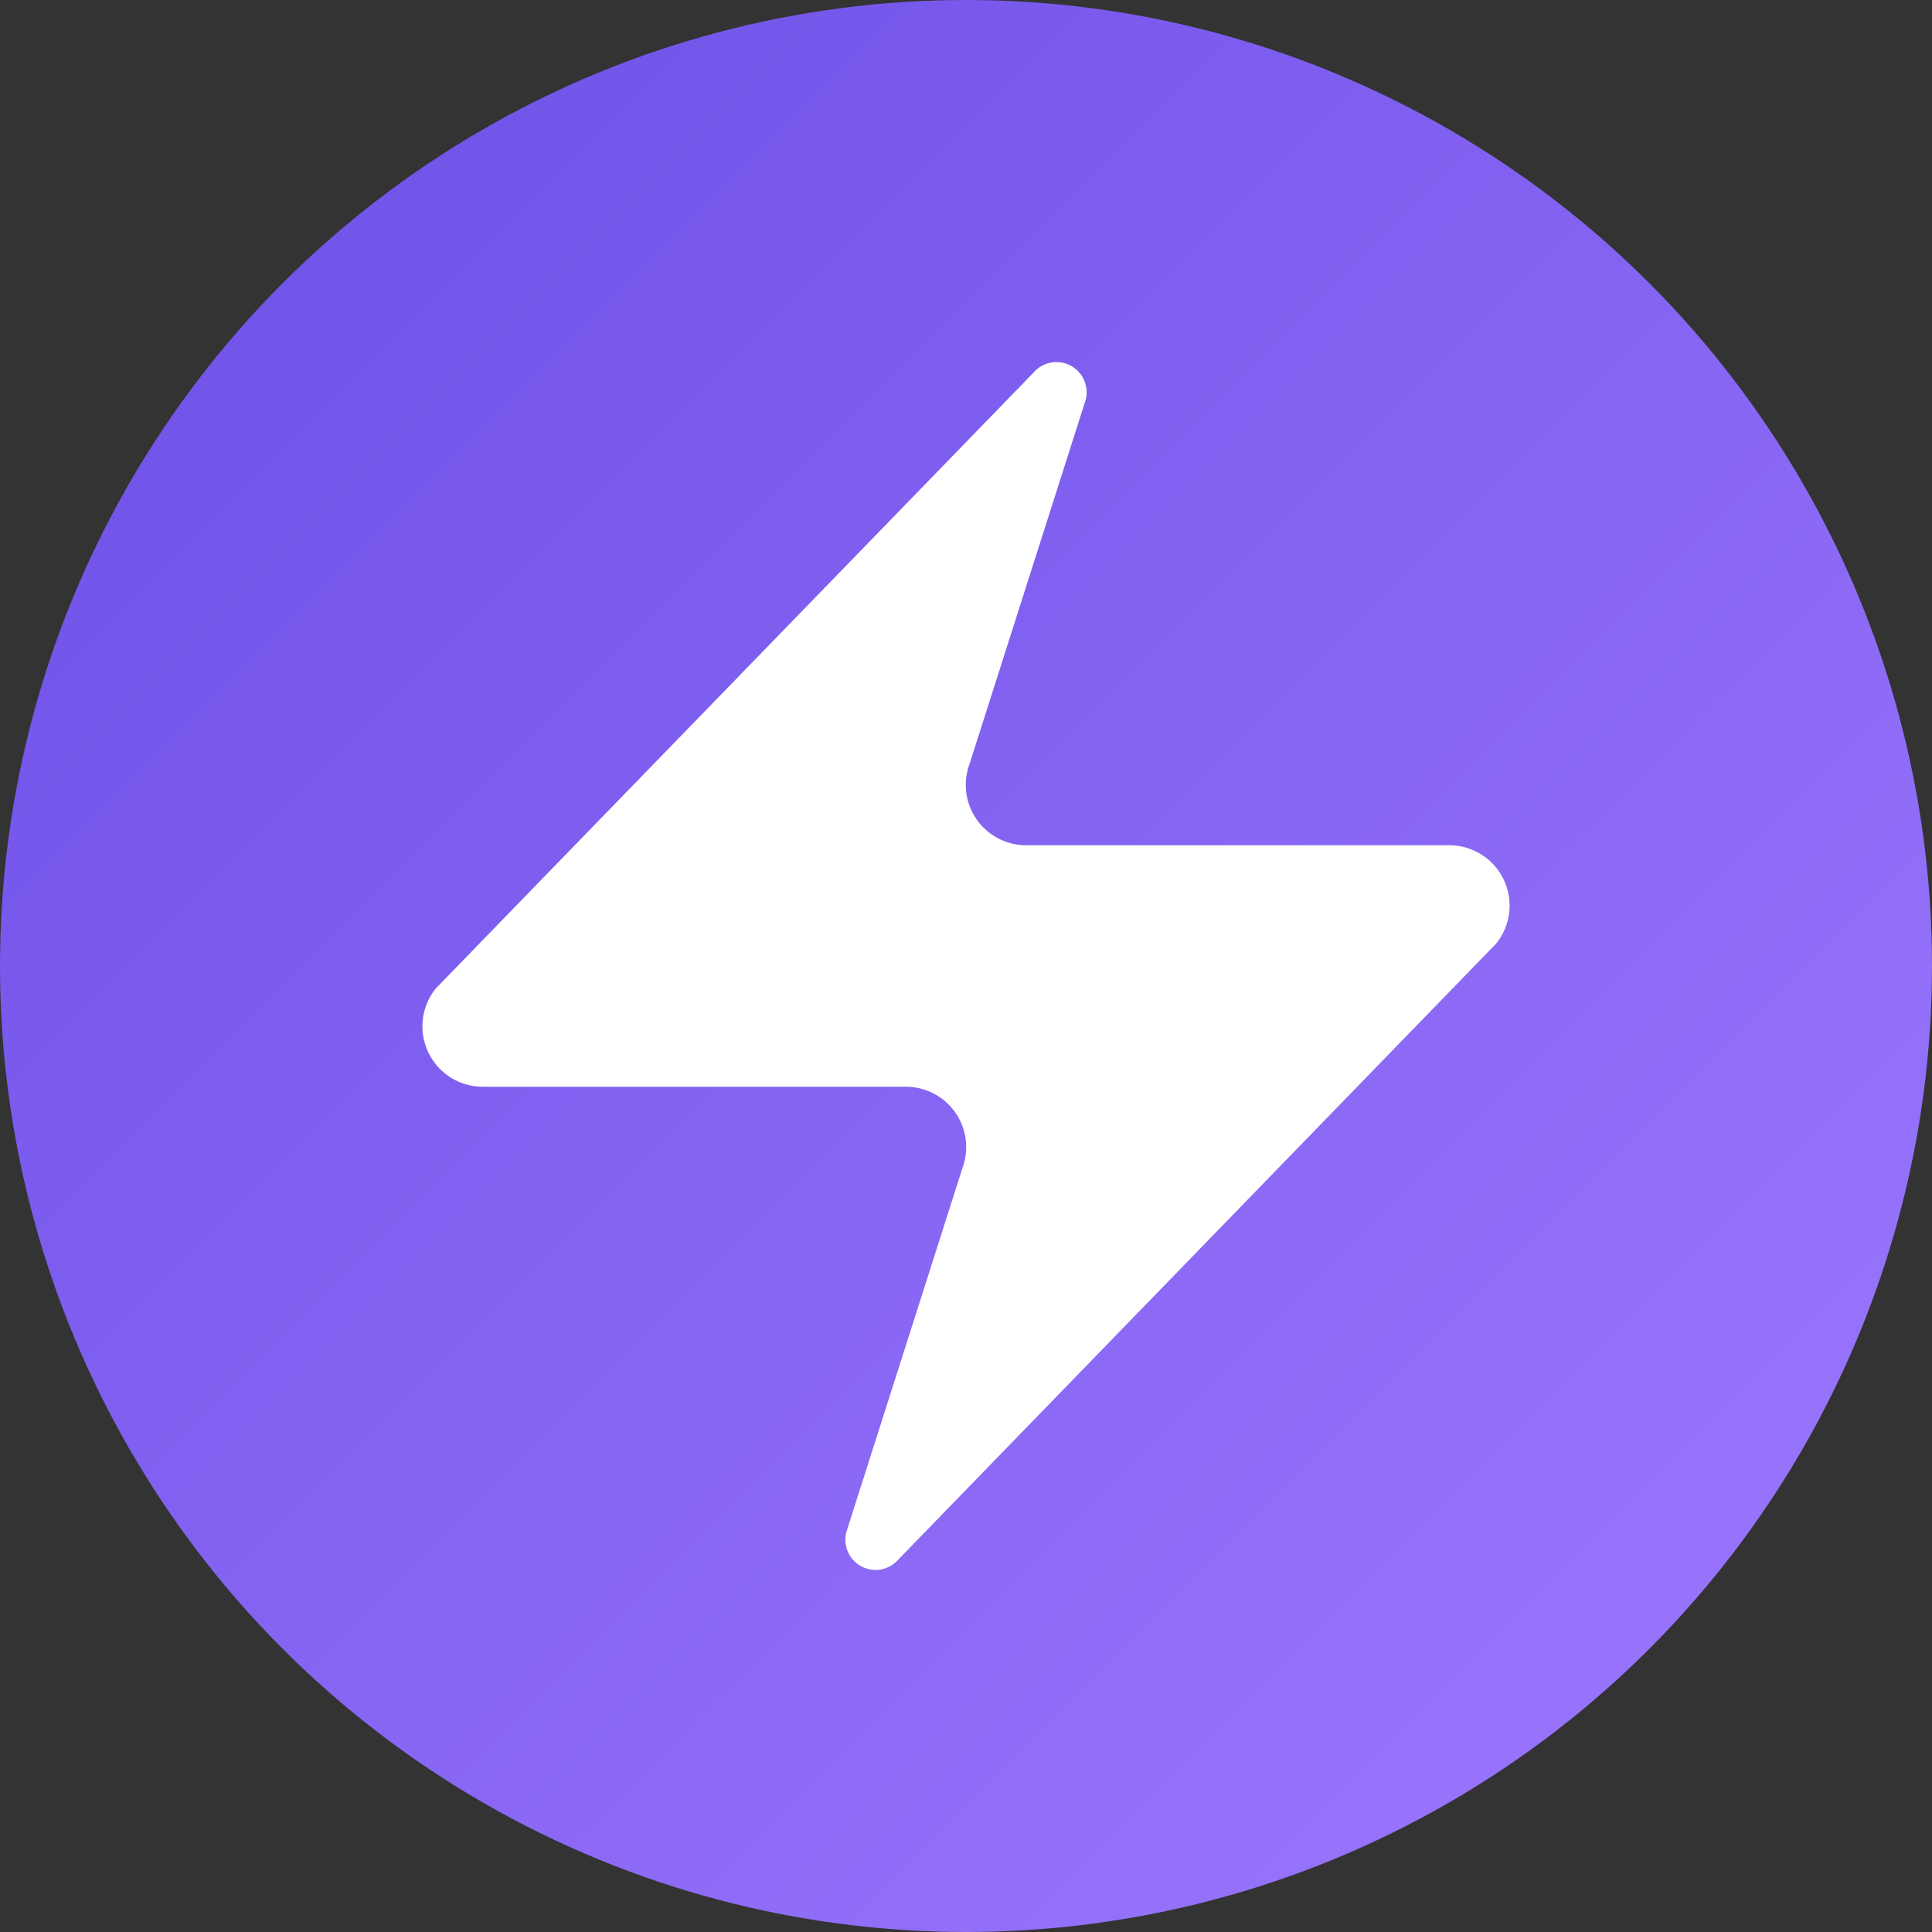
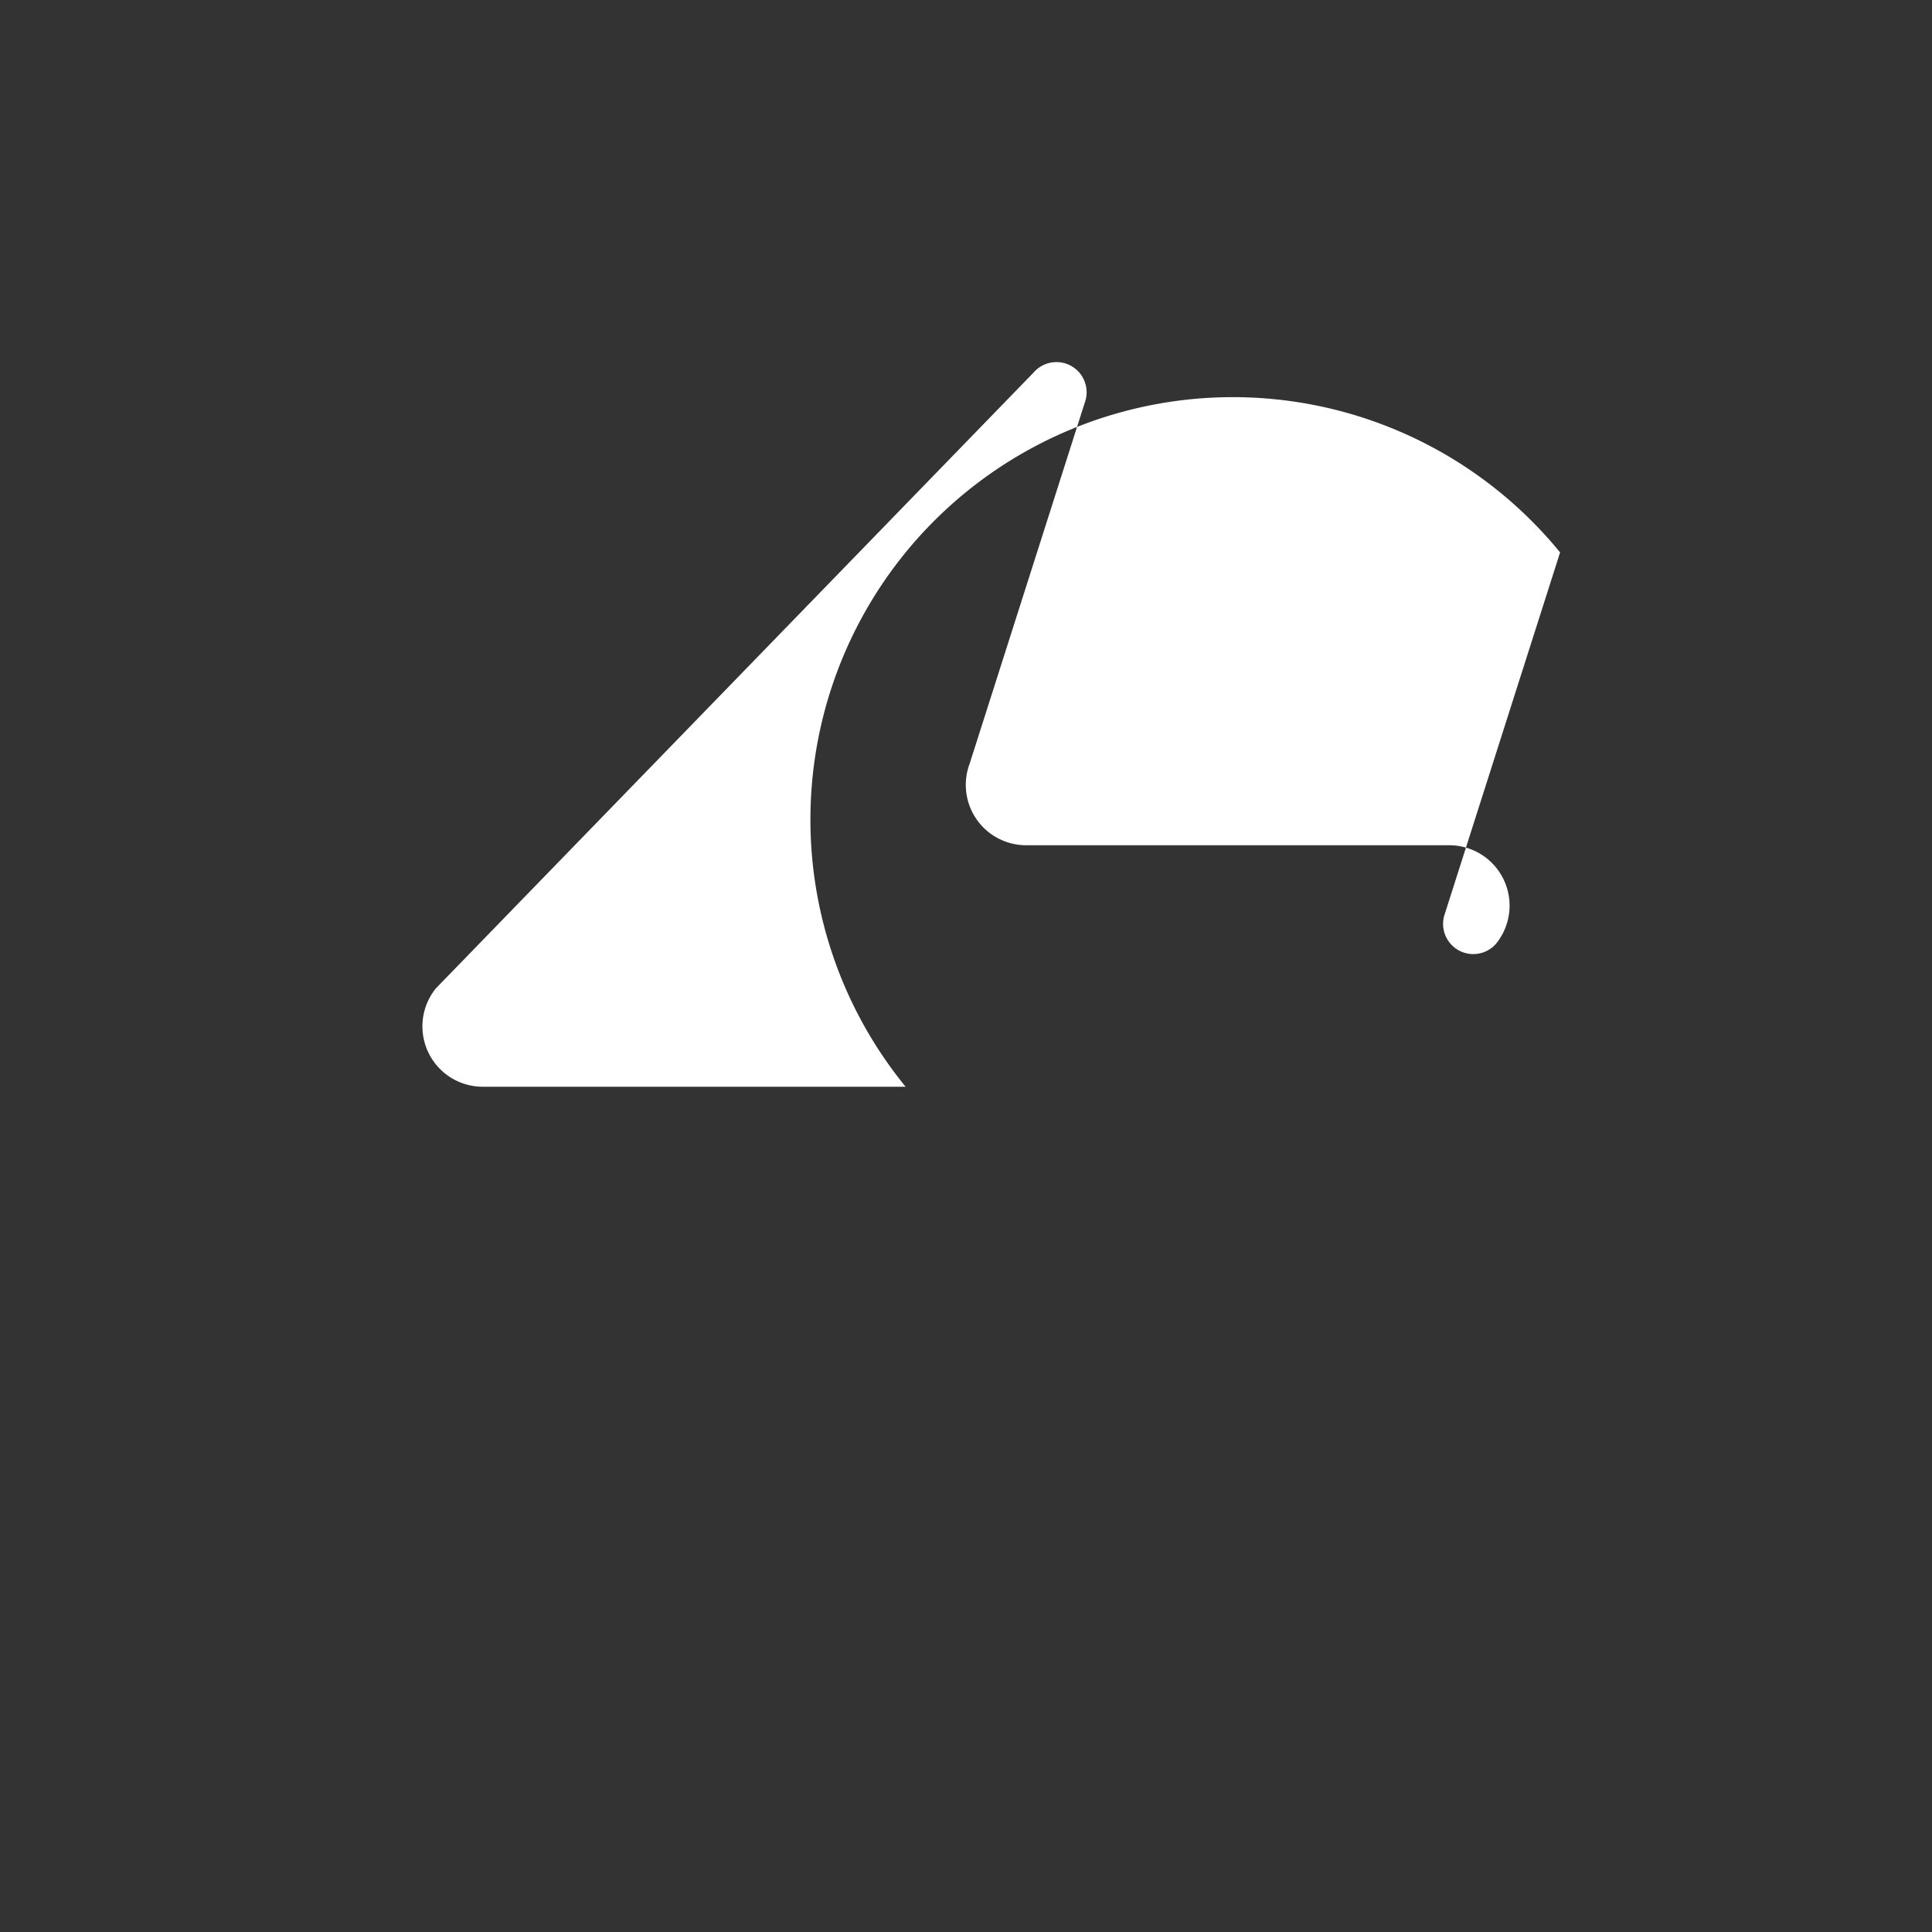
<svg xmlns="http://www.w3.org/2000/svg" width="32" height="32" viewBox="0 0 32 32">
  <rect x="0" y="0" width="32" height="32" fill="#333333" stroke="none" />
  <defs>
    <linearGradient id="gradient" x1="0%" y1="0%" x2="100%" y2="100%">
      <stop offset="0%" stop-color="#6B4EE6" />
      <stop offset="100%" stop-color="#9F7AFF" />
    </linearGradient>
  </defs>
-   <circle cx="16" cy="16" r="16" fill="url(#gradient)" />
-   <path d="M8 18a1 1 0 0 1-.78-1.63l9.9-10.2a.5.5 0 0 1 .86.46l-1.92 6.02A1 1 0 0 0 17 14h7a1 1 0 0 1 .78 1.63l-9.9 10.2a.5.5 0 0 1-.86-.46l1.92-6.02A1 1 0 0 0 15 18H8z" fill="white" />
+   <path d="M8 18a1 1 0 0 1-.78-1.63l9.9-10.2a.5.5 0 0 1 .86.46l-1.92 6.02A1 1 0 0 0 17 14h7a1 1 0 0 1 .78 1.63a.5.5 0 0 1-.86-.46l1.92-6.02A1 1 0 0 0 15 18H8z" fill="white" />
</svg>